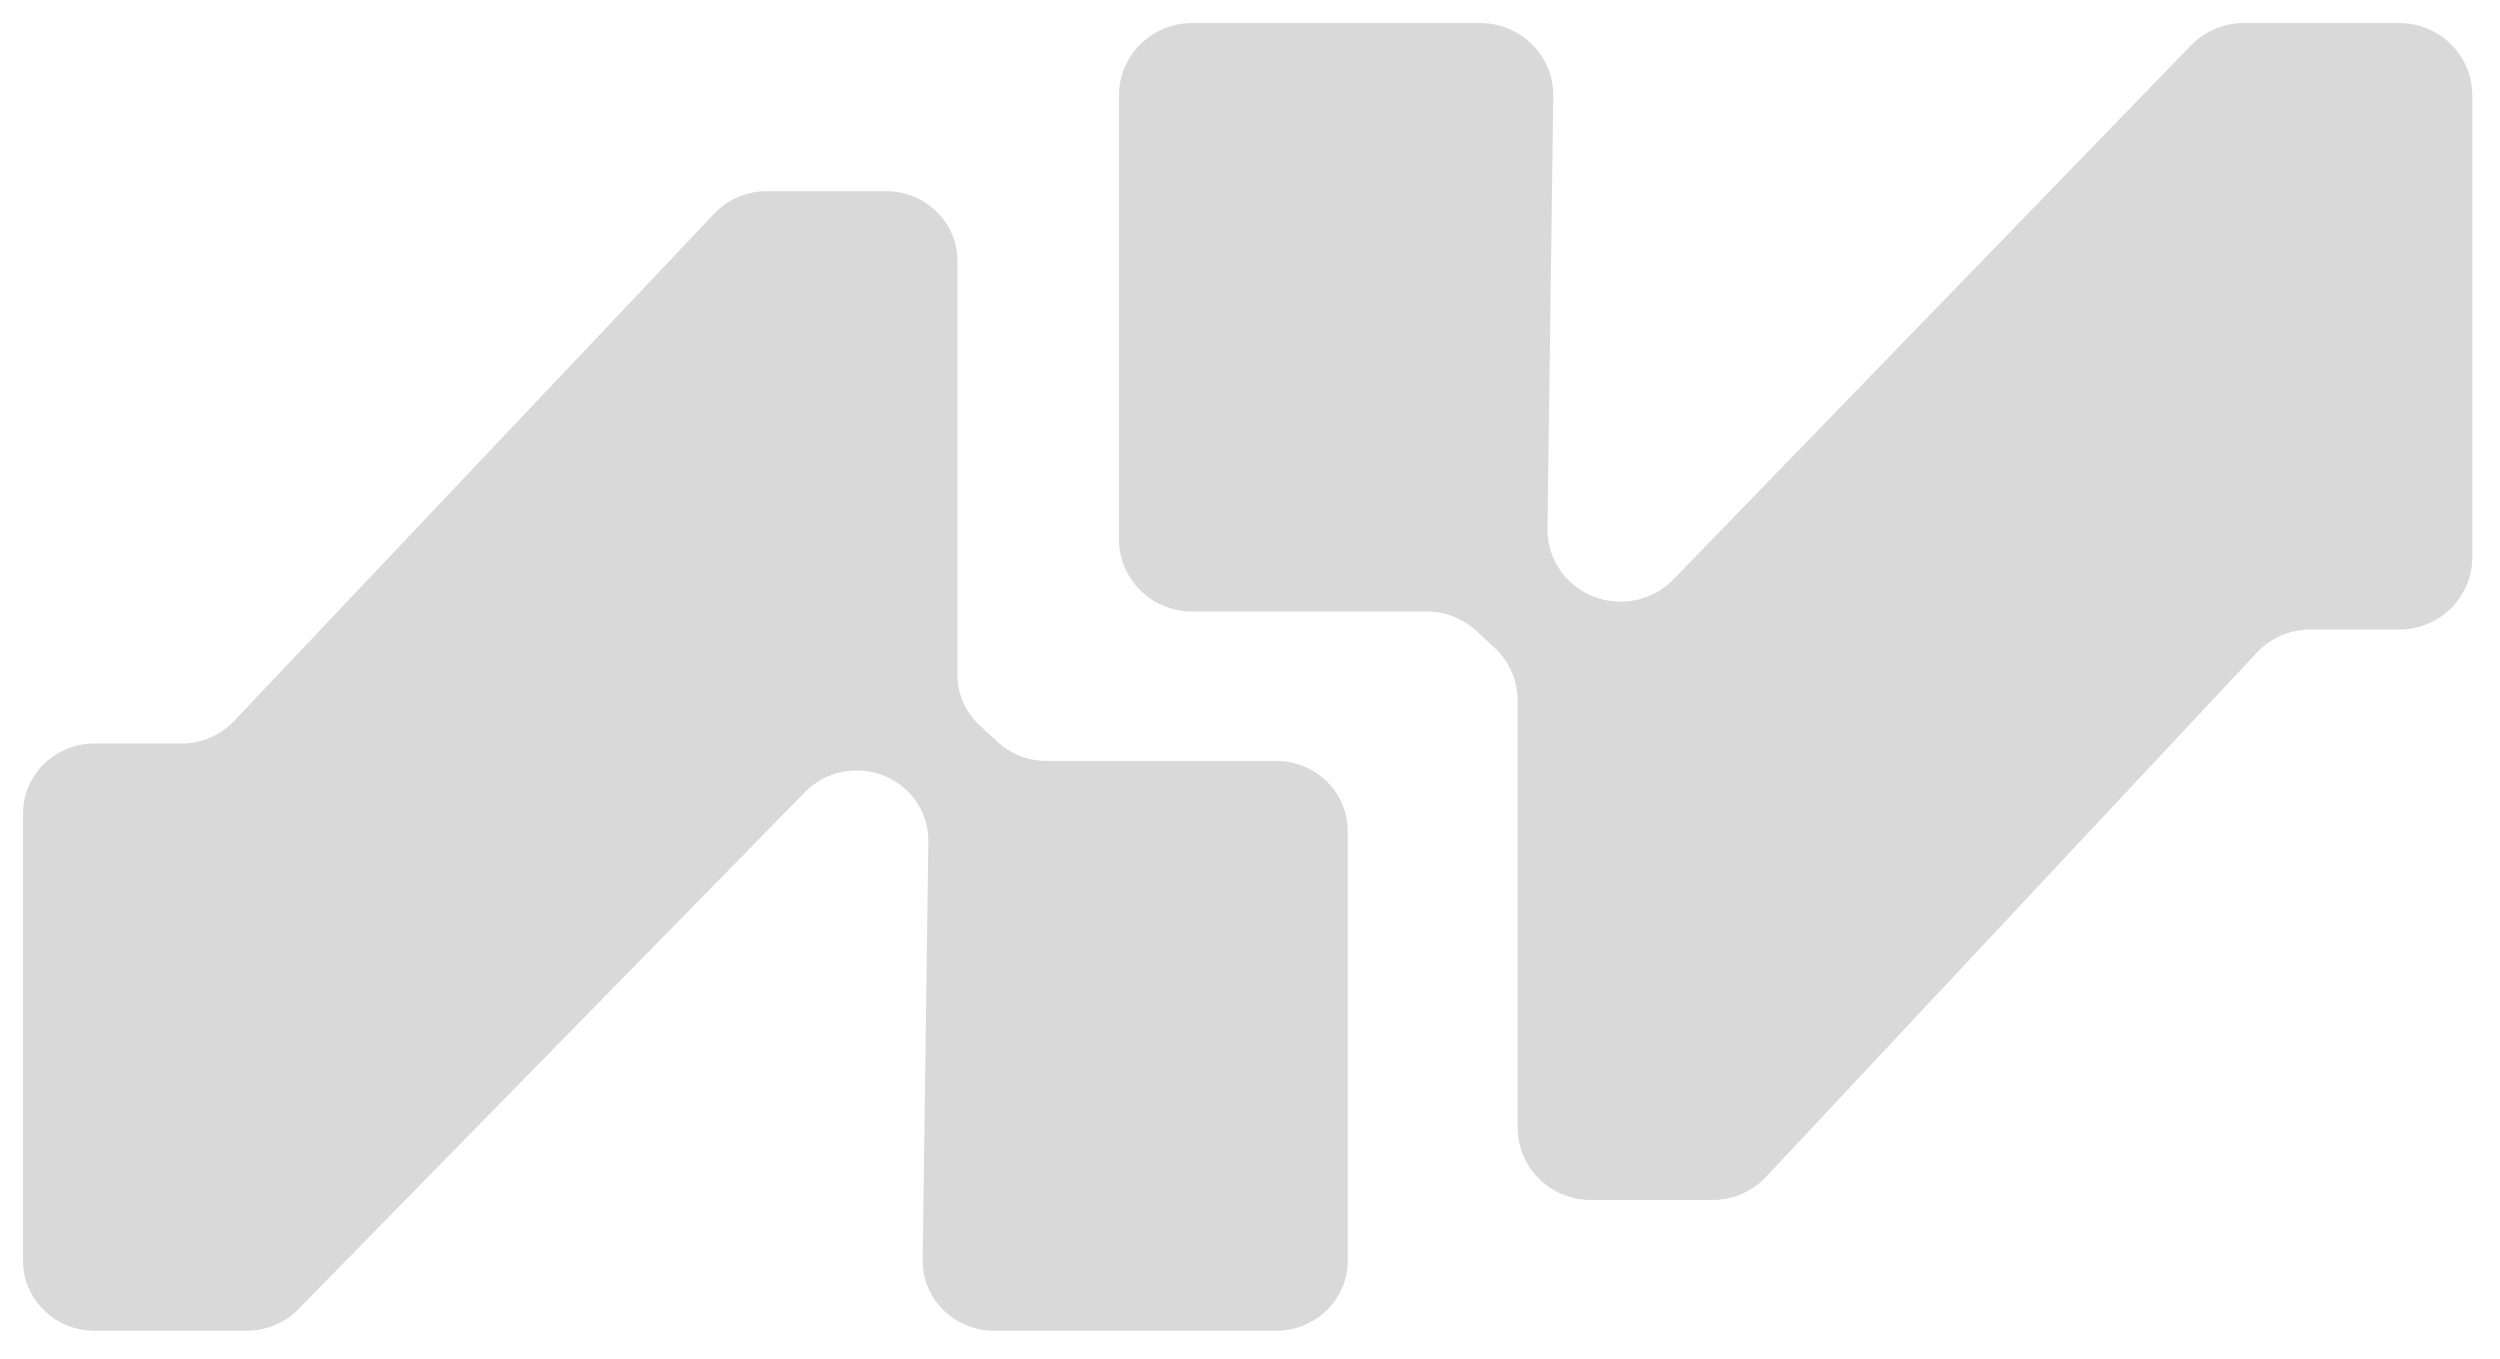
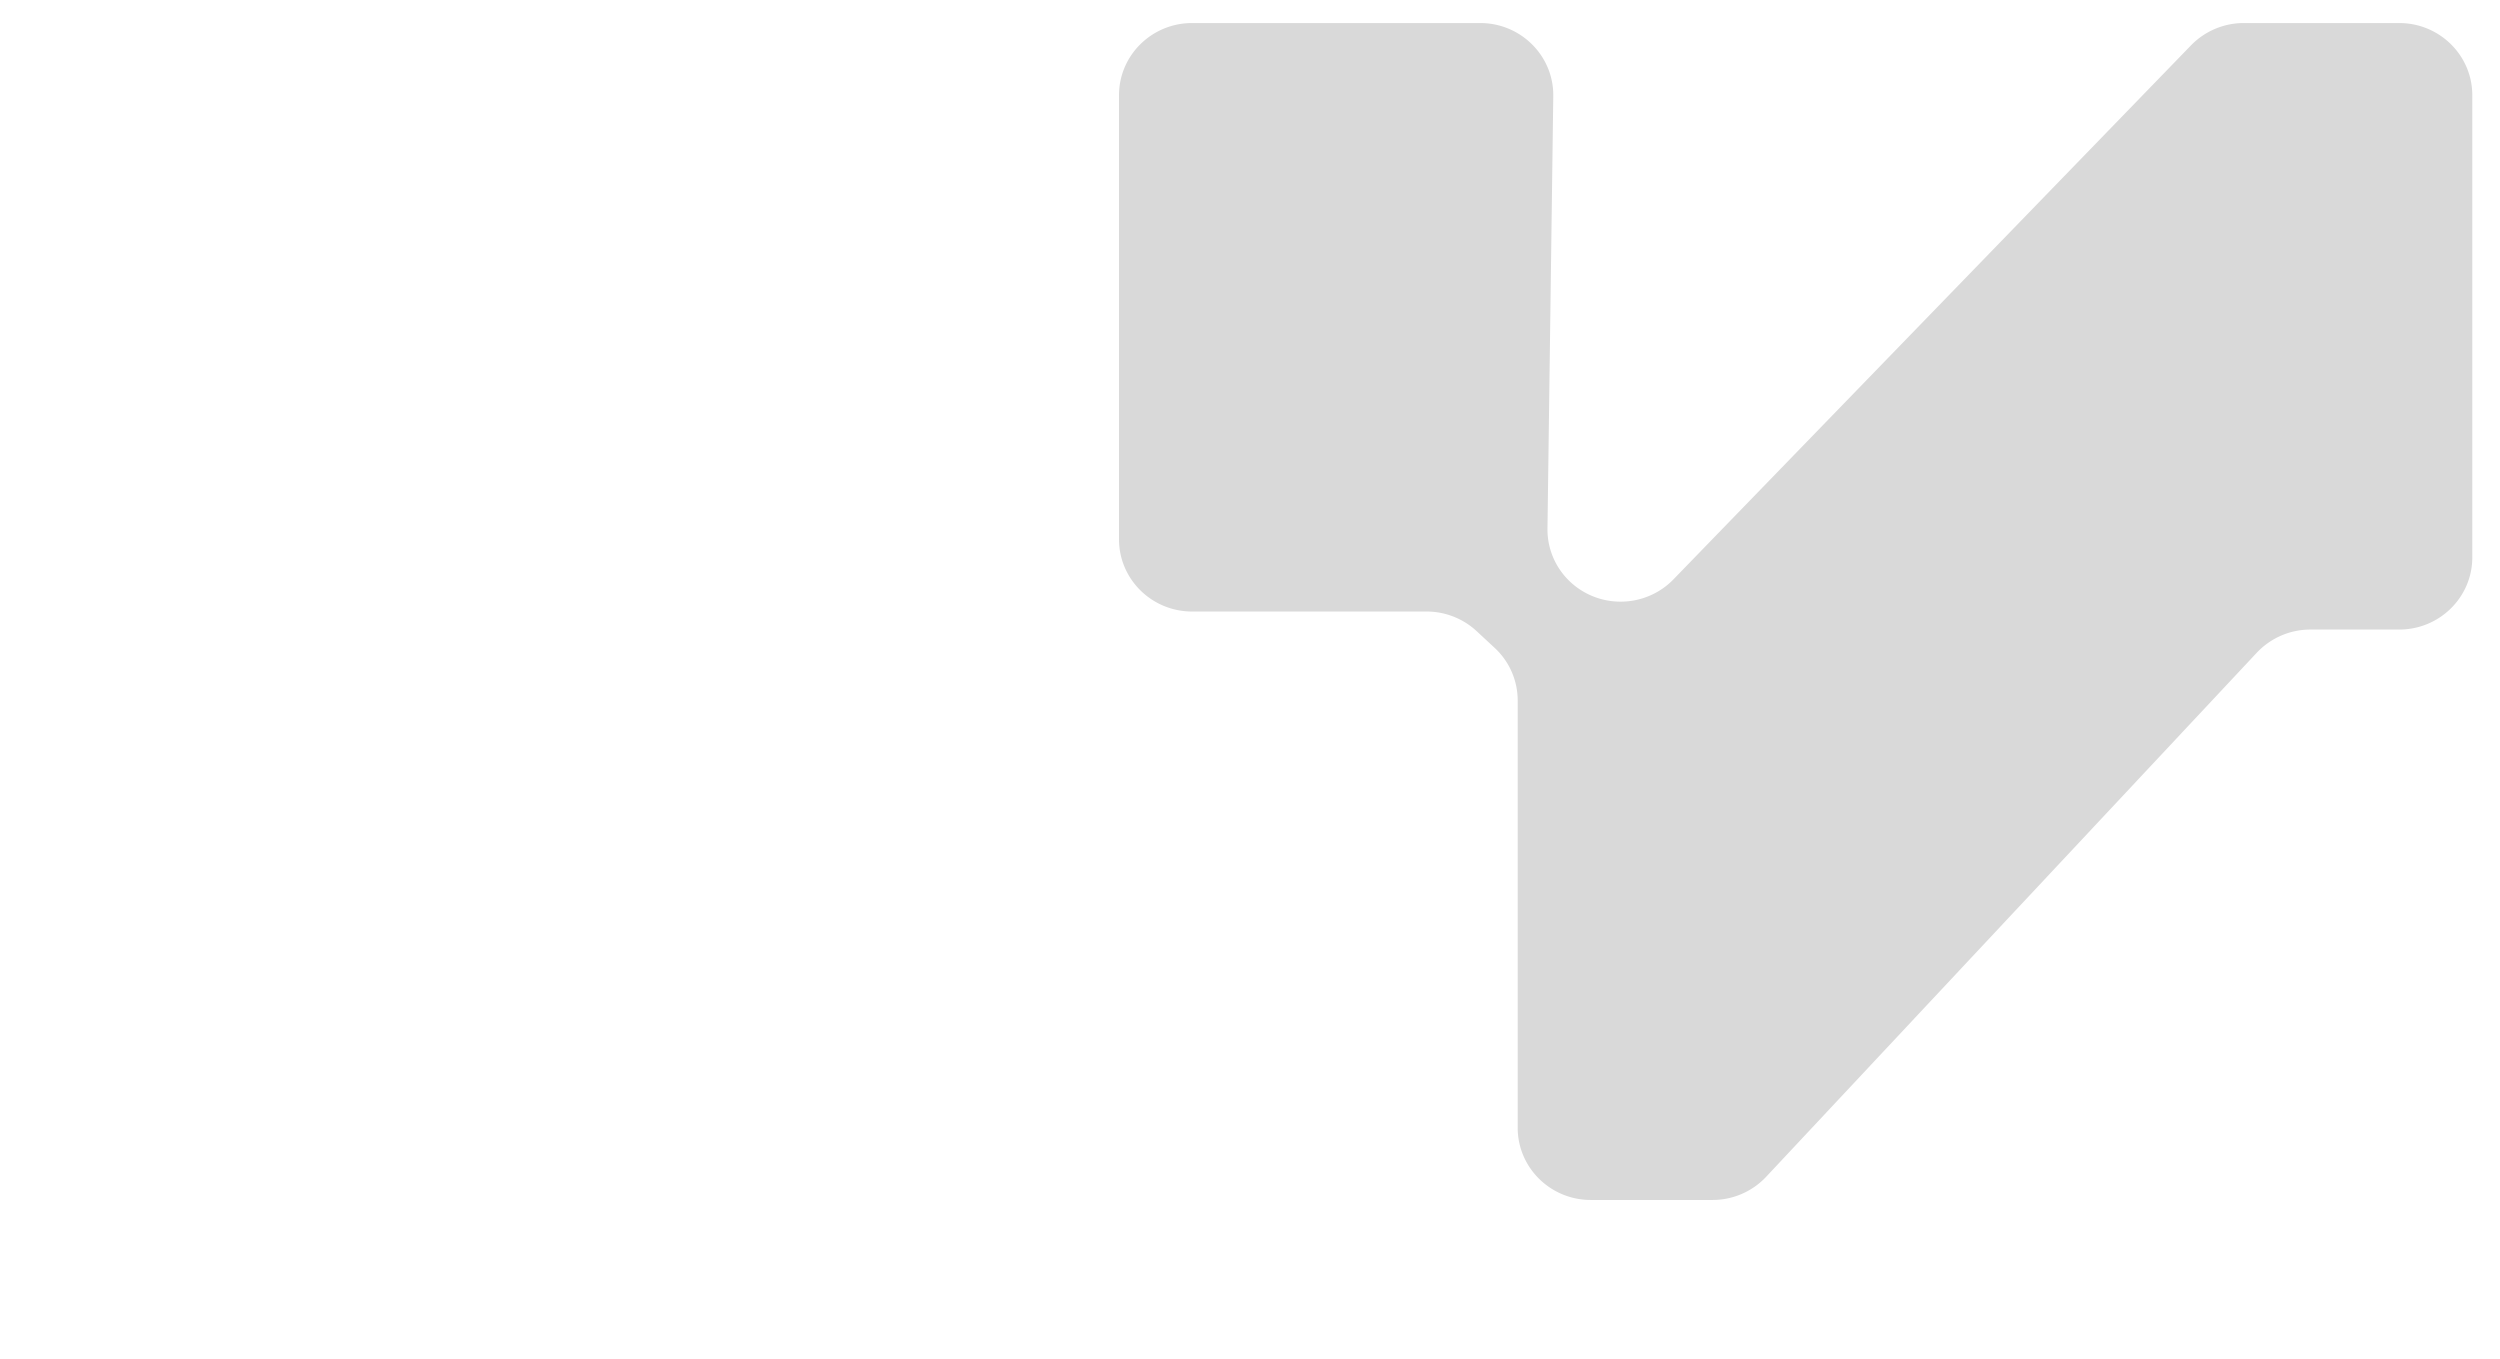
<svg xmlns="http://www.w3.org/2000/svg" width="434" height="236" fill="none">
  <g filter="url(#a)" style="mix-blend-mode:exclusion">
    <path fill="#D9D9D9" d="M429.19 12.532v80.227c0 6.922-5.684 12.532-12.696 12.532h-15.4a12.77 12.77 0 0 0-9.323 4.028l-85.162 90.968a12.773 12.773 0 0 1-9.323 4.028h-21.117c-7.012 0-12.696-5.61-12.696-12.532v-74.181a12.45 12.45 0 0 0-3.996-9.126l-3.132-2.909a12.78 12.78 0 0 0-8.704-3.406h-40.685c-7.012 0-12.696-5.61-12.696-12.532V12.532C194.26 5.61 199.944 0 206.956 0h49.996c7.076 0 12.79 5.713 12.696 12.698l-1.007 75.053c-.058 4.288 2.11 8.309 5.746 10.654 5.119 3.304 11.894 2.535 16.124-1.826l89.85-92.708A12.782 12.782 0 0 1 389.534 0h26.96c7.012 0 12.696 5.61 12.696 12.532z" />
  </g>
  <g filter="url(#b)" style="mix-blend-mode:exclusion">
-     <path fill="#D9D9D9" d="M4 214.882v-77.68c0-6.701 5.563-12.135 12.43-12.135h15.075c3.467 0 6.776-1.412 9.128-3.898l83.362-88.083c2.351-2.486 5.66-3.898 9.127-3.898h20.668c6.863 0 12.429 5.431 12.429 12.135v71.827c0 3.344 1.414 6.543 3.912 8.836l3.065 2.818a12.59 12.59 0 0 0 8.517 3.297h39.825c6.863 0 12.429 5.431 12.429 12.135v74.646c0 6.701-5.563 12.135-12.429 12.135h-48.939c-6.928 0-12.52-5.533-12.426-12.294l.986-72.669c.055-4.152-2.066-8.044-5.624-10.318-5.011-3.198-11.644-2.454-15.783 1.767L51.803 223.27c-2.345 2.395-5.588 3.747-8.981 3.747H16.429C9.566 227.017 4 221.586 4 214.882z" />
-   </g>
+     </g>
  <defs>
    <filter id="a" width="682.93" height="652.315" x="-29.74" y="-224" color-interpolation-filters="sRGB" filterUnits="userSpaceOnUse">
      <feFlood flood-opacity="0" result="BackgroundImageFix" />
      <feGaussianBlur in="BackgroundImageFix" stdDeviation="112" />
      <feComposite in2="SourceAlpha" operator="in" result="effect1_backgroundBlur_56_170" />
      <feColorMatrix in="SourceAlpha" result="hardAlpha" values="0 0 0 0 0 0 0 0 0 0 0 0 0 0 0 0 0 0 127 0" />
      <feOffset dy="4" />
      <feGaussianBlur stdDeviation="2" />
      <feComposite in2="hardAlpha" operator="out" />
      <feColorMatrix values="0 0 0 0 0 0 0 0 0 0 0 0 0 0 0 0 0 0 0.25 0" />
      <feBlend in2="effect1_backgroundBlur_56_170" result="effect2_dropShadow_56_170" />
      <feBlend in="SourceGraphic" in2="effect2_dropShadow_56_170" result="shape" />
    </filter>
    <filter id="b" width="677.967" height="645.829" x="-220" y="-194.812" color-interpolation-filters="sRGB" filterUnits="userSpaceOnUse">
      <feFlood flood-opacity="0" result="BackgroundImageFix" />
      <feGaussianBlur in="BackgroundImageFix" stdDeviation="112" />
      <feComposite in2="SourceAlpha" operator="in" result="effect1_backgroundBlur_56_170" />
      <feColorMatrix in="SourceAlpha" result="hardAlpha" values="0 0 0 0 0 0 0 0 0 0 0 0 0 0 0 0 0 0 127 0" />
      <feOffset dy="4" />
      <feGaussianBlur stdDeviation="2" />
      <feComposite in2="hardAlpha" operator="out" />
      <feColorMatrix values="0 0 0 0 0 0 0 0 0 0 0 0 0 0 0 0 0 0 0.25 0" />
      <feBlend in2="effect1_backgroundBlur_56_170" result="effect2_dropShadow_56_170" />
      <feBlend in="SourceGraphic" in2="effect2_dropShadow_56_170" result="shape" />
    </filter>
  </defs>
</svg>